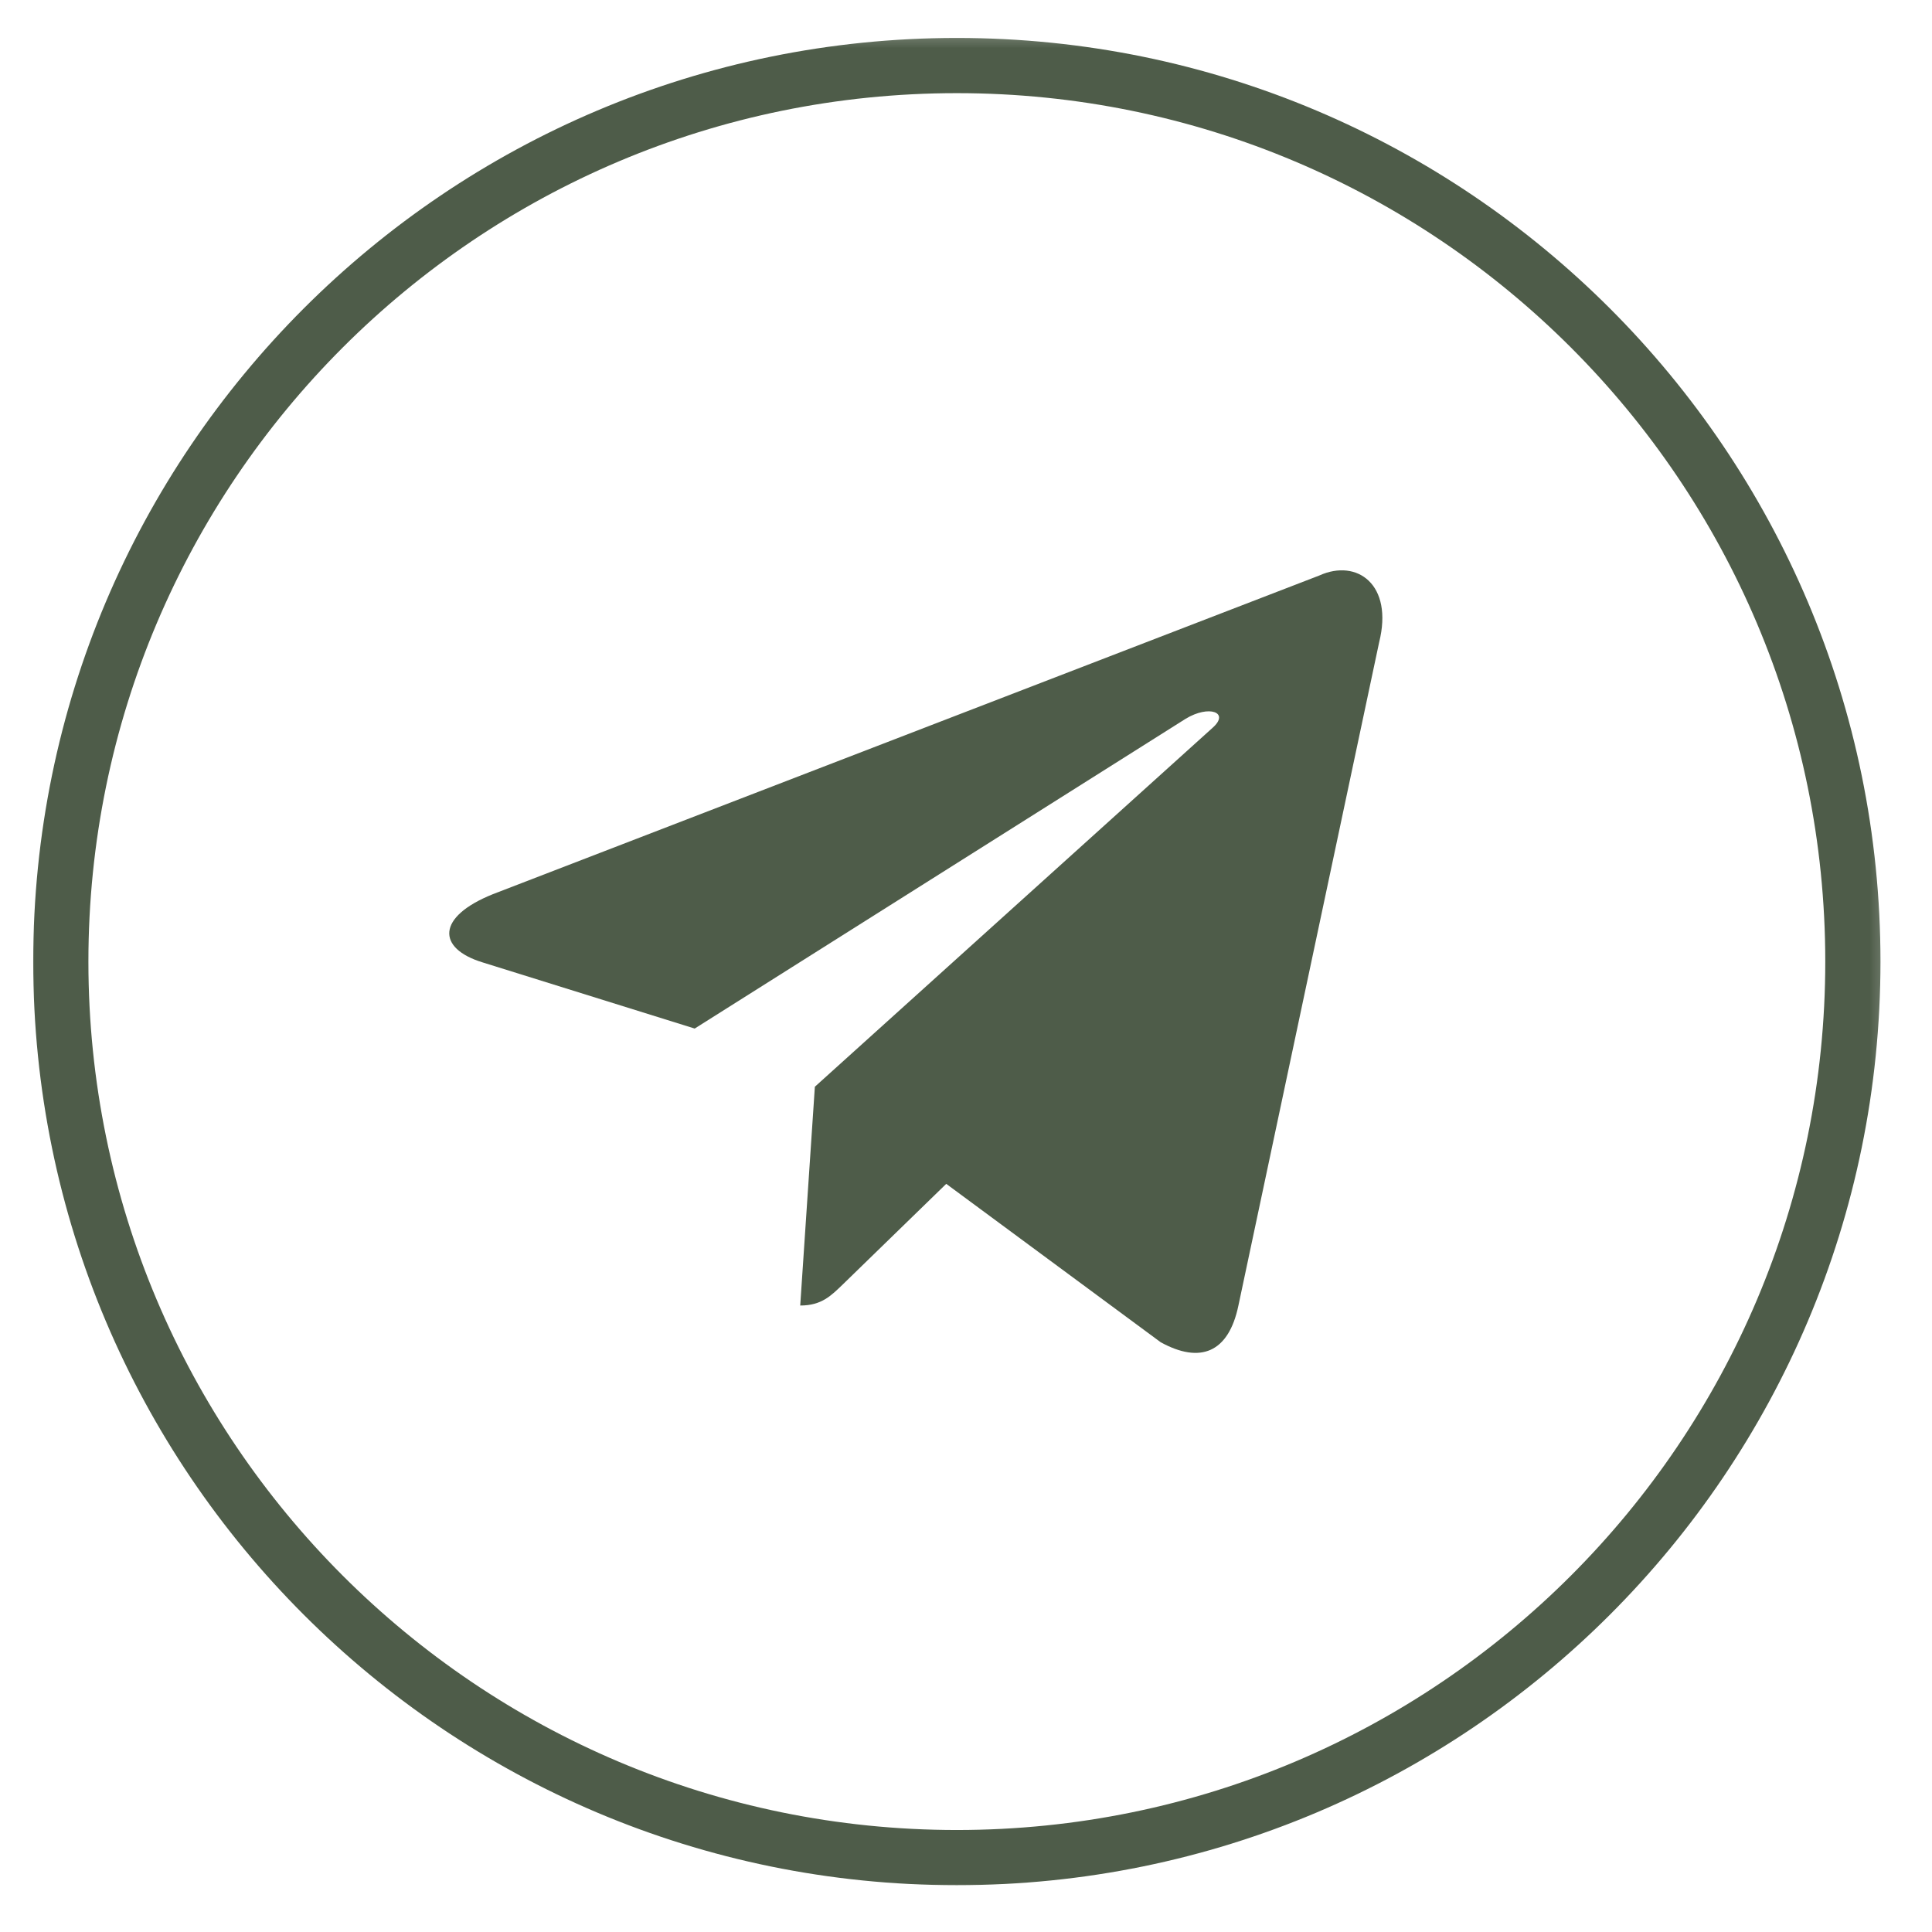
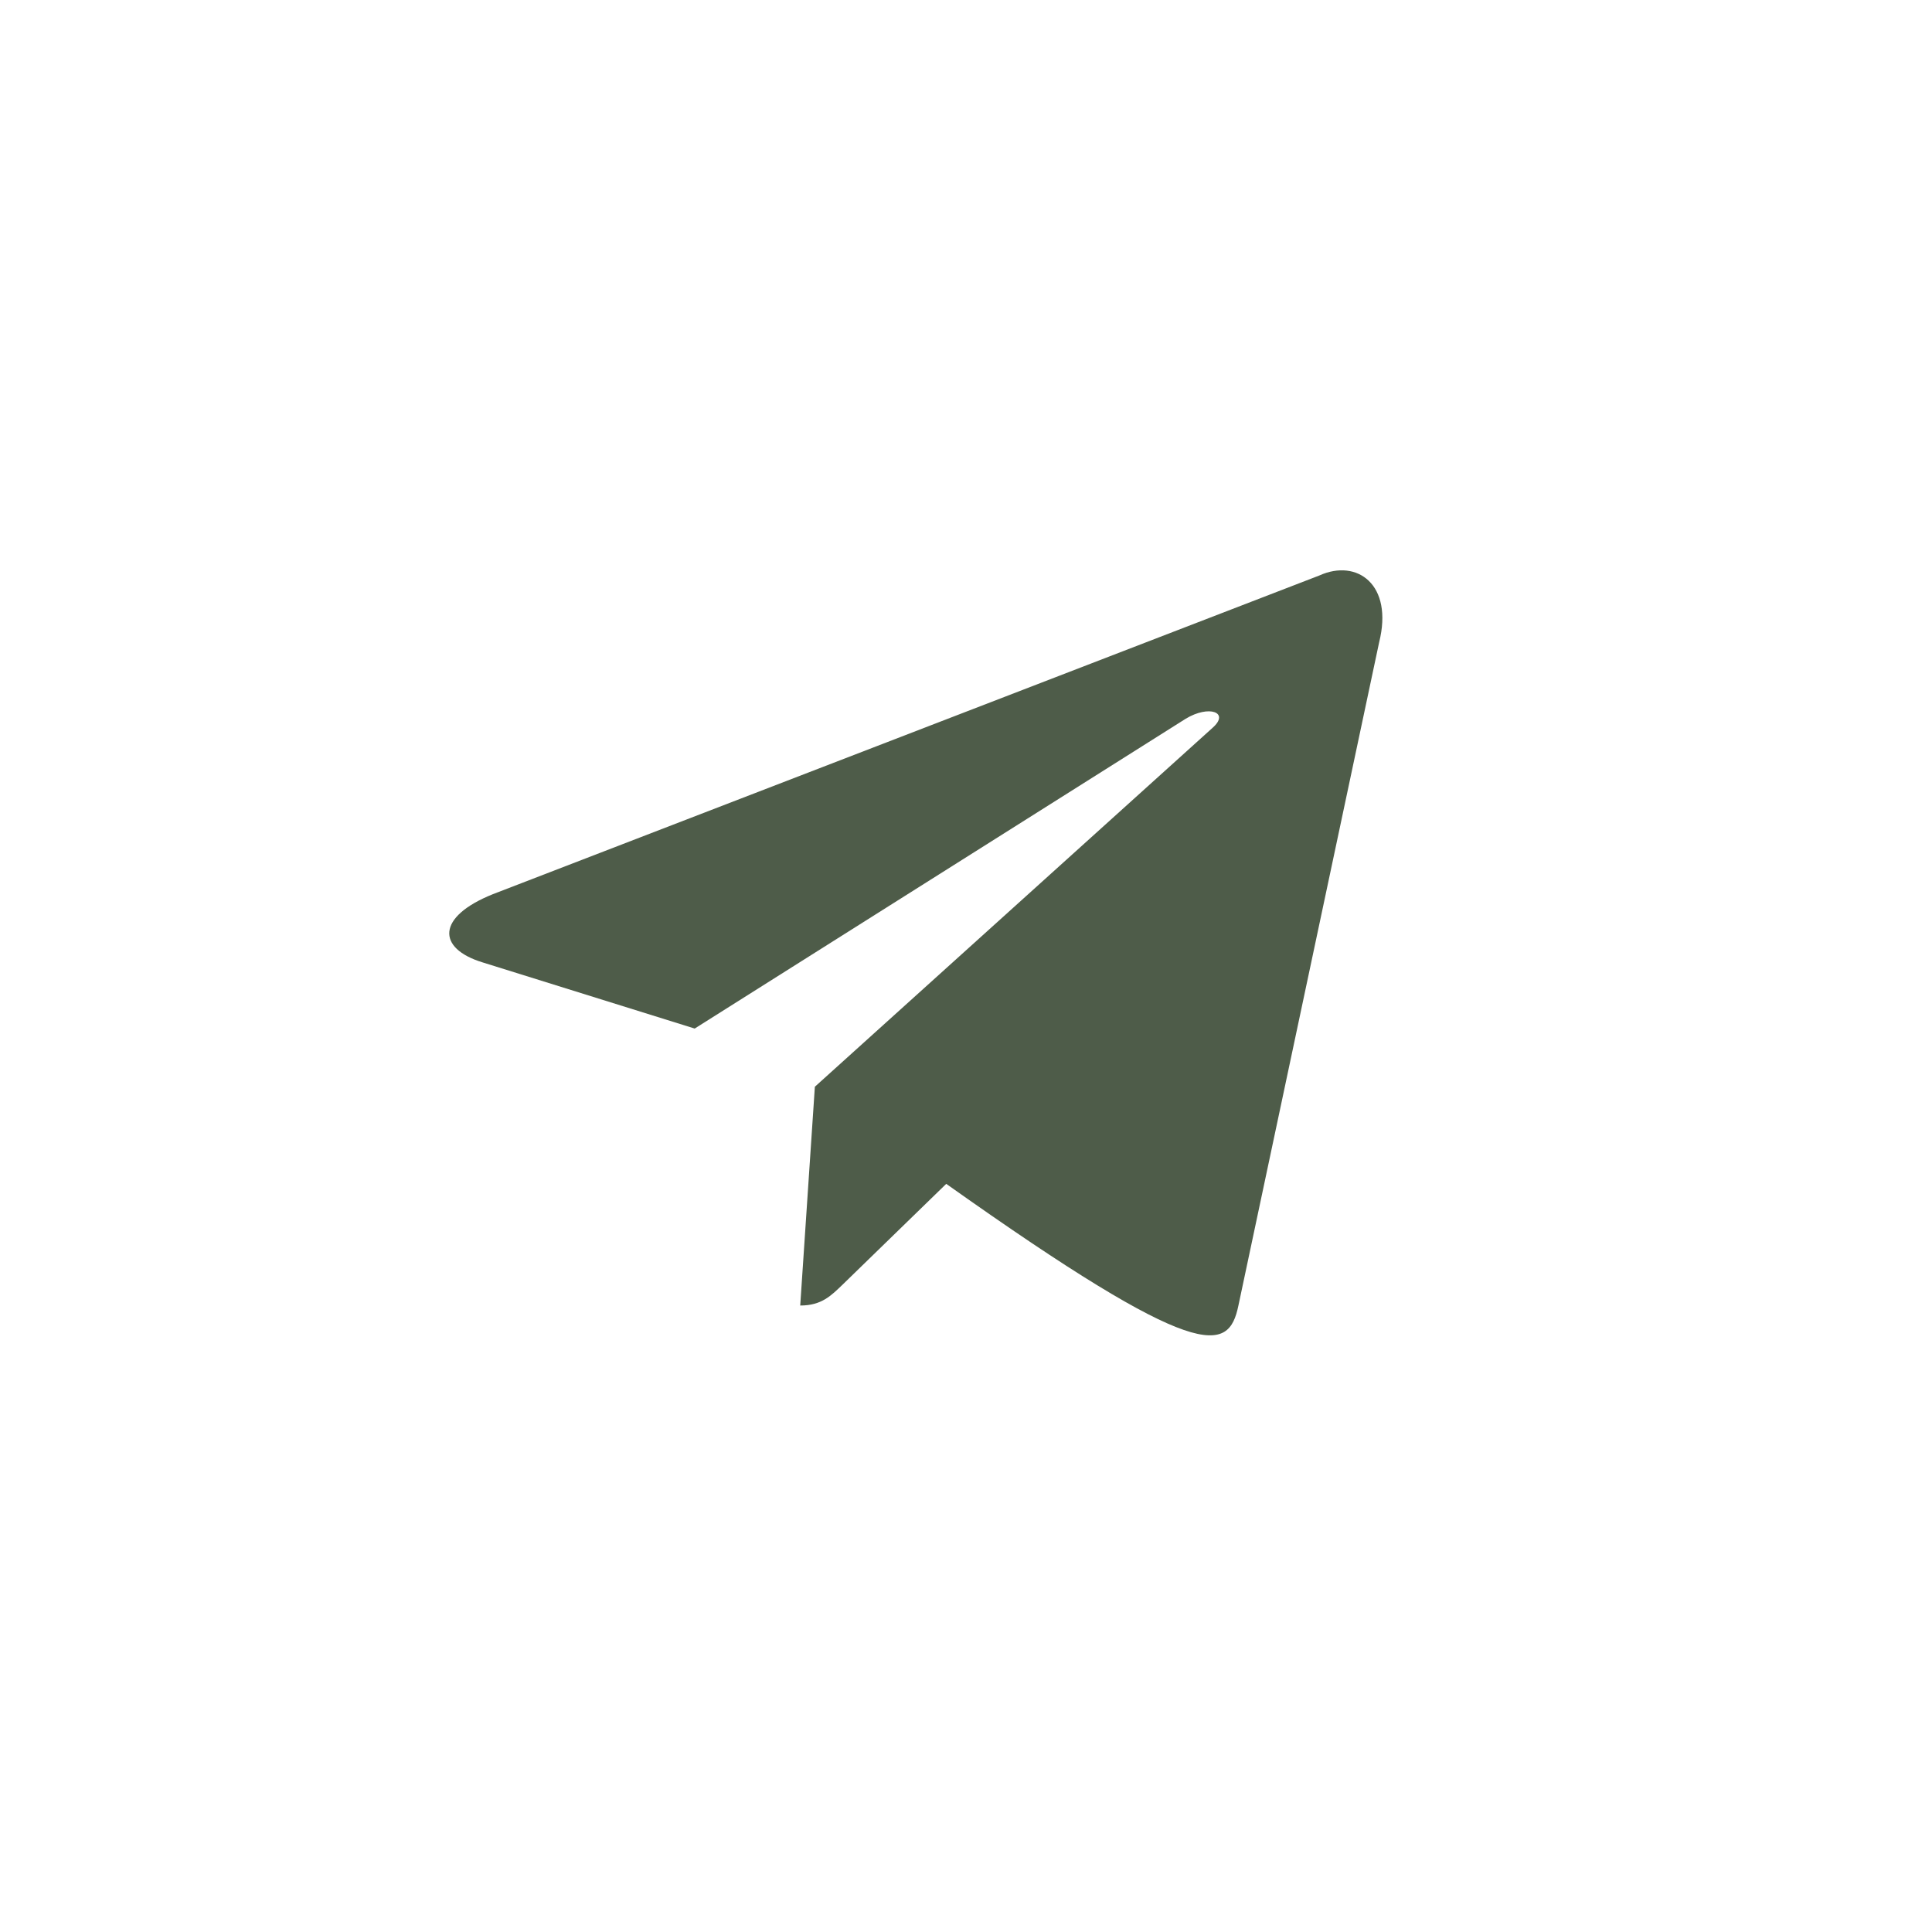
<svg xmlns="http://www.w3.org/2000/svg" width="140" height="140" viewBox="0 0 140 140" fill="none">
  <g clip-path="url(#clip0_203_98)">
    <mask id="mask0_203_98" style="mask-type:luminance" maskUnits="userSpaceOnUse" x="1" y="2" width="136" height="136">
      <path d="M136.901 2.117H1.773V137.244H136.901V2.117Z" fill="white" />
    </mask>
    <g mask="url(#mask0_203_98)">
-       <path d="M95.607 41.701L35.712 64.797C31.624 66.439 31.648 68.719 34.962 69.736L50.34 74.533L85.918 52.085C87.601 51.062 89.138 51.612 87.874 52.734L59.048 78.749L57.987 94.603C59.541 94.603 60.227 93.89 61.099 93.049L68.568 85.786L84.105 97.262C86.969 98.839 89.026 98.029 89.739 94.61L99.938 46.545C100.982 42.36 98.34 40.465 95.607 41.701Z" fill="#4E5C49" />
+       <path d="M95.607 41.701L35.712 64.797C31.624 66.439 31.648 68.719 34.962 69.736L50.34 74.533L85.918 52.085C87.601 51.062 89.138 51.612 87.874 52.734L59.048 78.749L57.987 94.603C59.541 94.603 60.227 93.89 61.099 93.049L68.568 85.786C86.969 98.839 89.026 98.029 89.739 94.61L99.938 46.545C100.982 42.36 98.34 40.465 95.607 41.701Z" fill="#4E5C49" />
      <mask id="mask1_203_98" style="mask-type:luminance" maskUnits="userSpaceOnUse" x="1" y="2" width="136" height="136">
-         <path d="M136.901 2.117H1.773V137.244H136.901V2.117Z" fill="white" />
-       </mask>
+         </mask>
      <g mask="url(#mask1_203_98)">
-         <path fill-rule="evenodd" clip-rule="evenodd" d="M6.406 69.68C6.406 104.436 34.58 132.609 69.336 132.609C104.092 132.609 132.266 104.436 132.266 69.68C132.266 34.923 104.092 6.75 69.336 6.75C34.58 6.75 6.406 34.923 6.406 69.68ZM2.406 69.68C2.406 106.645 32.37 136.609 69.336 136.609C106.301 136.609 136.266 106.645 136.266 69.68C136.266 32.714 106.301 2.75 69.336 2.75C32.37 2.75 2.406 32.714 2.406 69.68Z" fill="#4E5C49" />
-       </g>
+         </g>
    </g>
  </g>
  <defs>
    <clipPath id="clip0_203_98">
      <rect width="35" height="35" fill="white" transform="scale(4)" />
    </clipPath>
  </defs>
</svg>